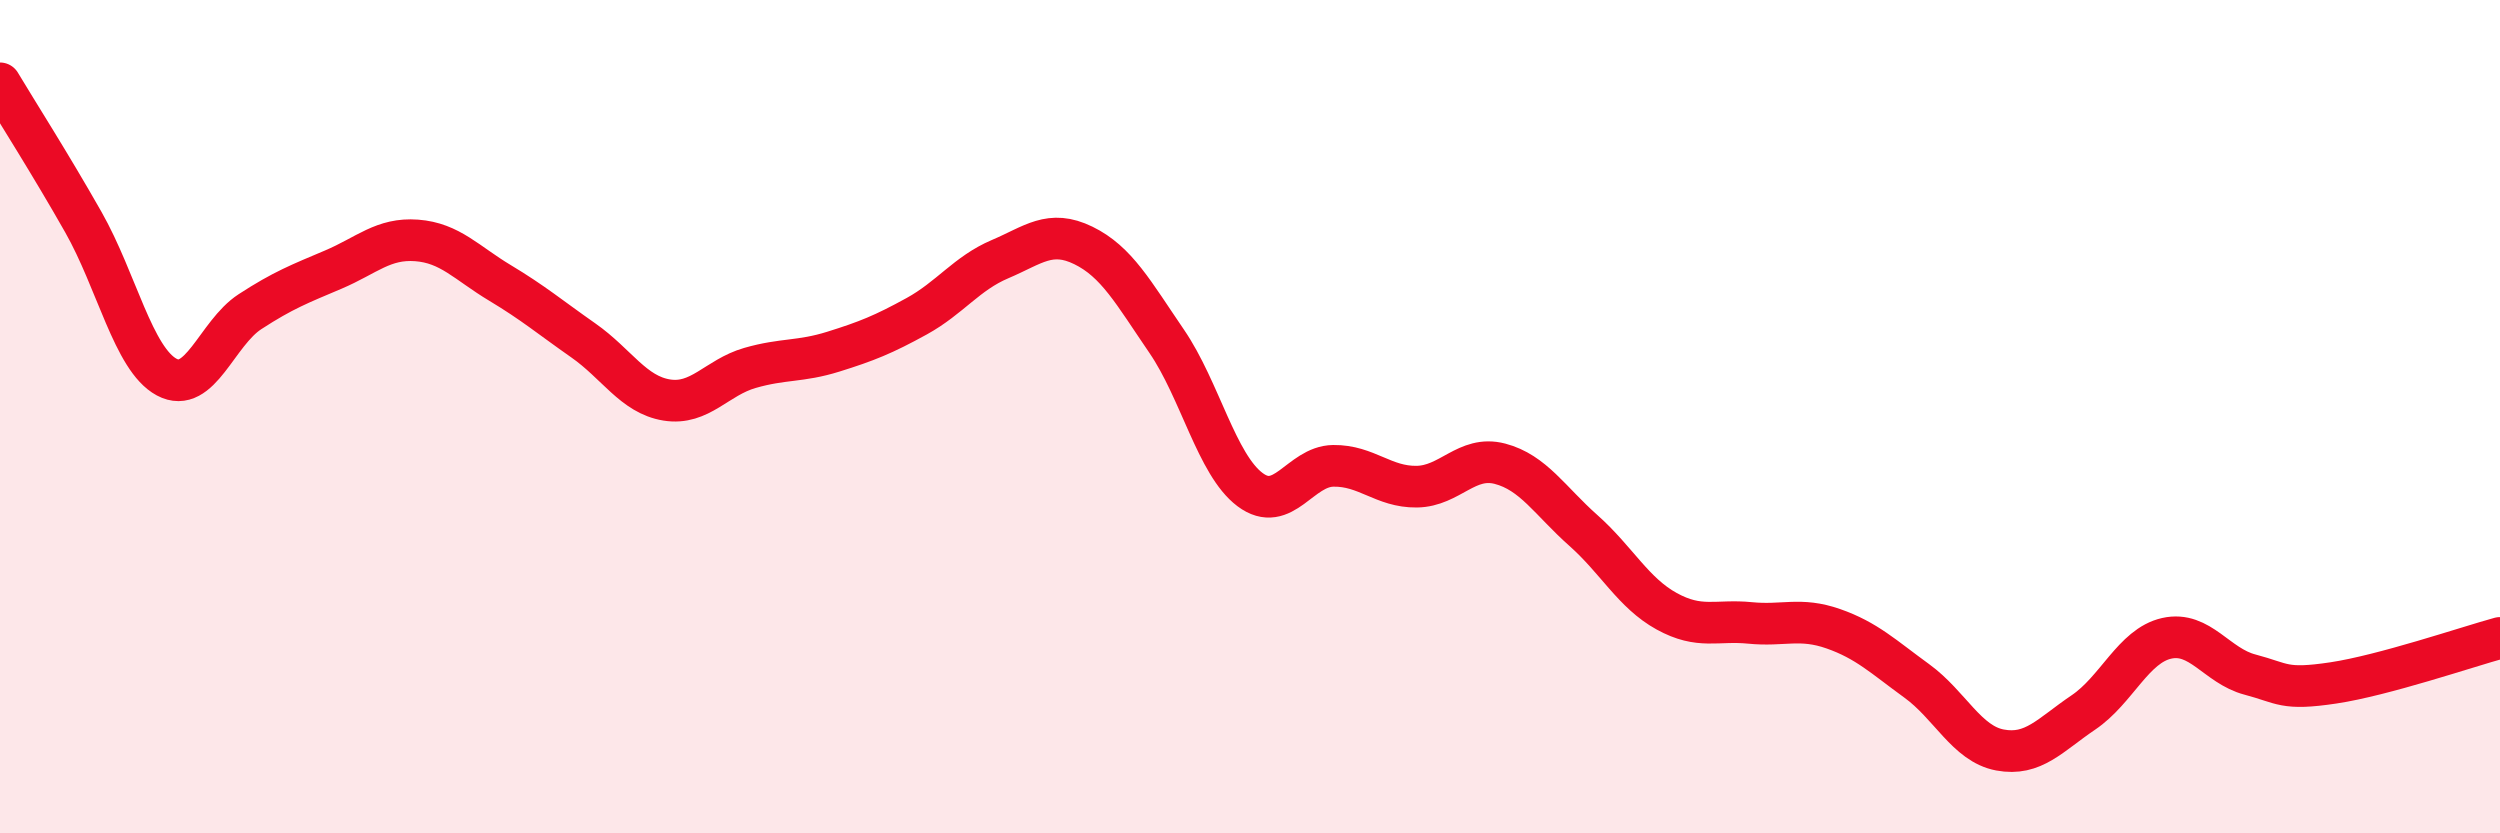
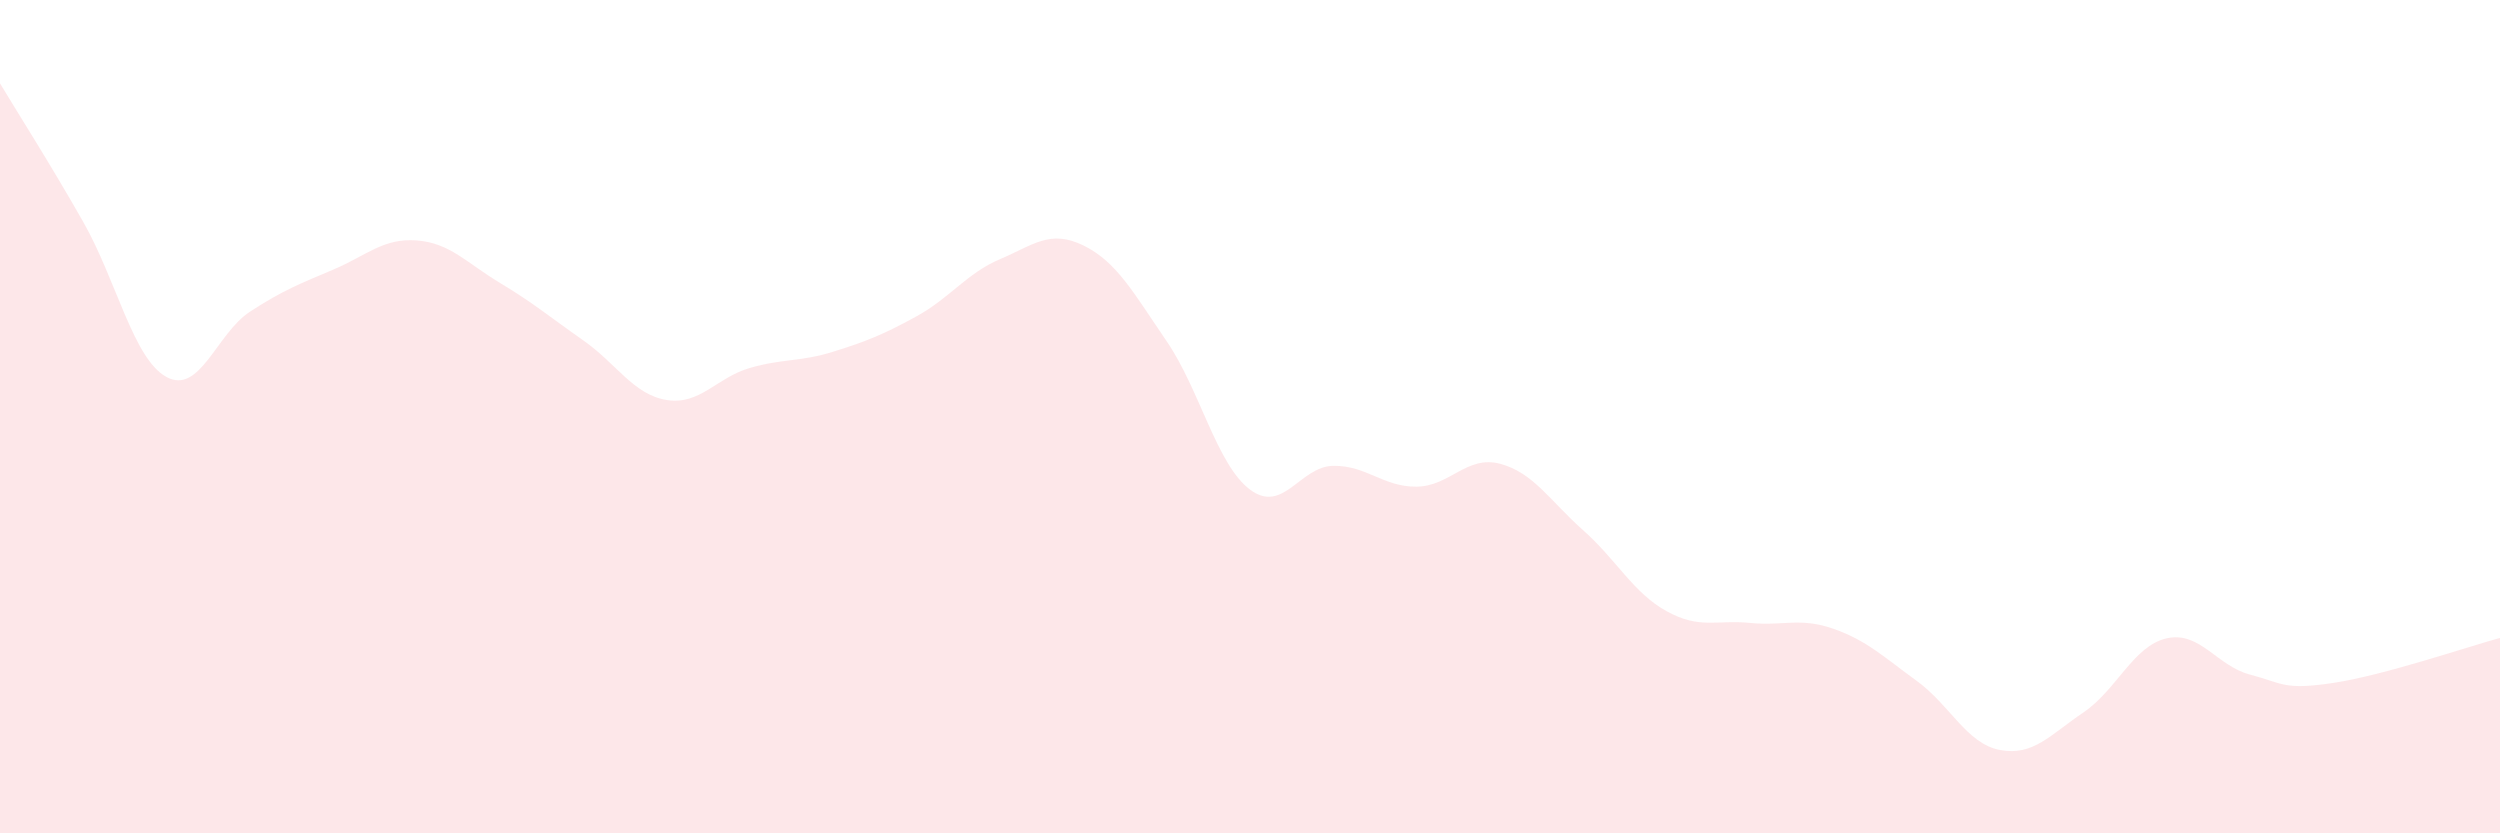
<svg xmlns="http://www.w3.org/2000/svg" width="60" height="20" viewBox="0 0 60 20">
  <path d="M 0,2 C 0.4,2.67 1.2,3.92 2,5.33 C 2.8,6.74 3.2,8.62 4,9.05 C 4.8,9.48 5.2,8 6,7.48 C 6.8,6.96 7.2,6.81 8,6.47 C 8.8,6.13 9.2,5.71 10,5.77 C 10.8,5.83 11.2,6.31 12,6.79 C 12.8,7.27 13.2,7.61 14,8.17 C 14.8,8.73 15.2,9.47 16,9.6 C 16.8,9.73 17.2,9.06 18,8.83 C 18.8,8.6 19.2,8.69 20,8.44 C 20.8,8.19 21.2,8.03 22,7.59 C 22.8,7.15 23.2,6.56 24,6.22 C 24.8,5.88 25.2,5.5 26,5.89 C 26.8,6.28 27.2,7.02 28,8.19 C 28.8,9.36 29.2,11.15 30,11.75 C 30.8,12.35 31.2,11.19 32,11.18 C 32.8,11.17 33.2,11.69 34,11.68 C 34.8,11.67 35.2,10.92 36,11.13 C 36.8,11.34 37.2,12.02 38,12.73 C 38.8,13.44 39.2,14.23 40,14.67 C 40.8,15.11 41.2,14.87 42,14.95 C 42.8,15.03 43.2,14.81 44,15.09 C 44.8,15.37 45.2,15.76 46,16.34 C 46.8,16.92 47.2,17.85 48,18 C 48.8,18.15 49.2,17.64 50,17.1 C 50.8,16.56 51.2,15.5 52,15.32 C 52.8,15.14 53.2,15.98 54,16.19 C 54.8,16.4 54.8,16.57 56,16.39 C 57.2,16.21 59.2,15.53 60,15.31L60 20L0 20Z" fill="#EB0A25" opacity="0.1" stroke-linecap="round" stroke-linejoin="round" />
-   <path d="M 0,2 C 0.4,2.67 1.2,3.92 2,5.33 C 2.8,6.74 3.2,8.62 4,9.05 C 4.8,9.48 5.2,8 6,7.48 C 6.8,6.96 7.2,6.81 8,6.47 C 8.8,6.13 9.2,5.71 10,5.77 C 10.8,5.83 11.2,6.31 12,6.79 C 12.8,7.27 13.2,7.61 14,8.17 C 14.8,8.73 15.2,9.47 16,9.6 C 16.8,9.73 17.2,9.06 18,8.83 C 18.8,8.6 19.2,8.69 20,8.44 C 20.8,8.19 21.2,8.03 22,7.59 C 22.8,7.15 23.2,6.56 24,6.22 C 24.8,5.88 25.2,5.5 26,5.89 C 26.8,6.28 27.2,7.02 28,8.19 C 28.8,9.36 29.2,11.15 30,11.75 C 30.8,12.35 31.2,11.19 32,11.18 C 32.8,11.17 33.2,11.69 34,11.68 C 34.8,11.67 35.2,10.92 36,11.13 C 36.8,11.34 37.2,12.02 38,12.73 C 38.8,13.44 39.2,14.23 40,14.67 C 40.8,15.11 41.2,14.87 42,14.95 C 42.8,15.03 43.2,14.81 44,15.09 C 44.8,15.37 45.2,15.76 46,16.34 C 46.8,16.92 47.2,17.85 48,18 C 48.8,18.15 49.2,17.64 50,17.1 C 50.8,16.56 51.2,15.5 52,15.32 C 52.8,15.14 53.2,15.98 54,16.19 C 54.8,16.4 54.8,16.57 56,16.39 C 57.2,16.21 59.2,15.53 60,15.31" stroke="#EB0A25" stroke-width="1" fill="none" stroke-linecap="round" stroke-linejoin="round" />
</svg>